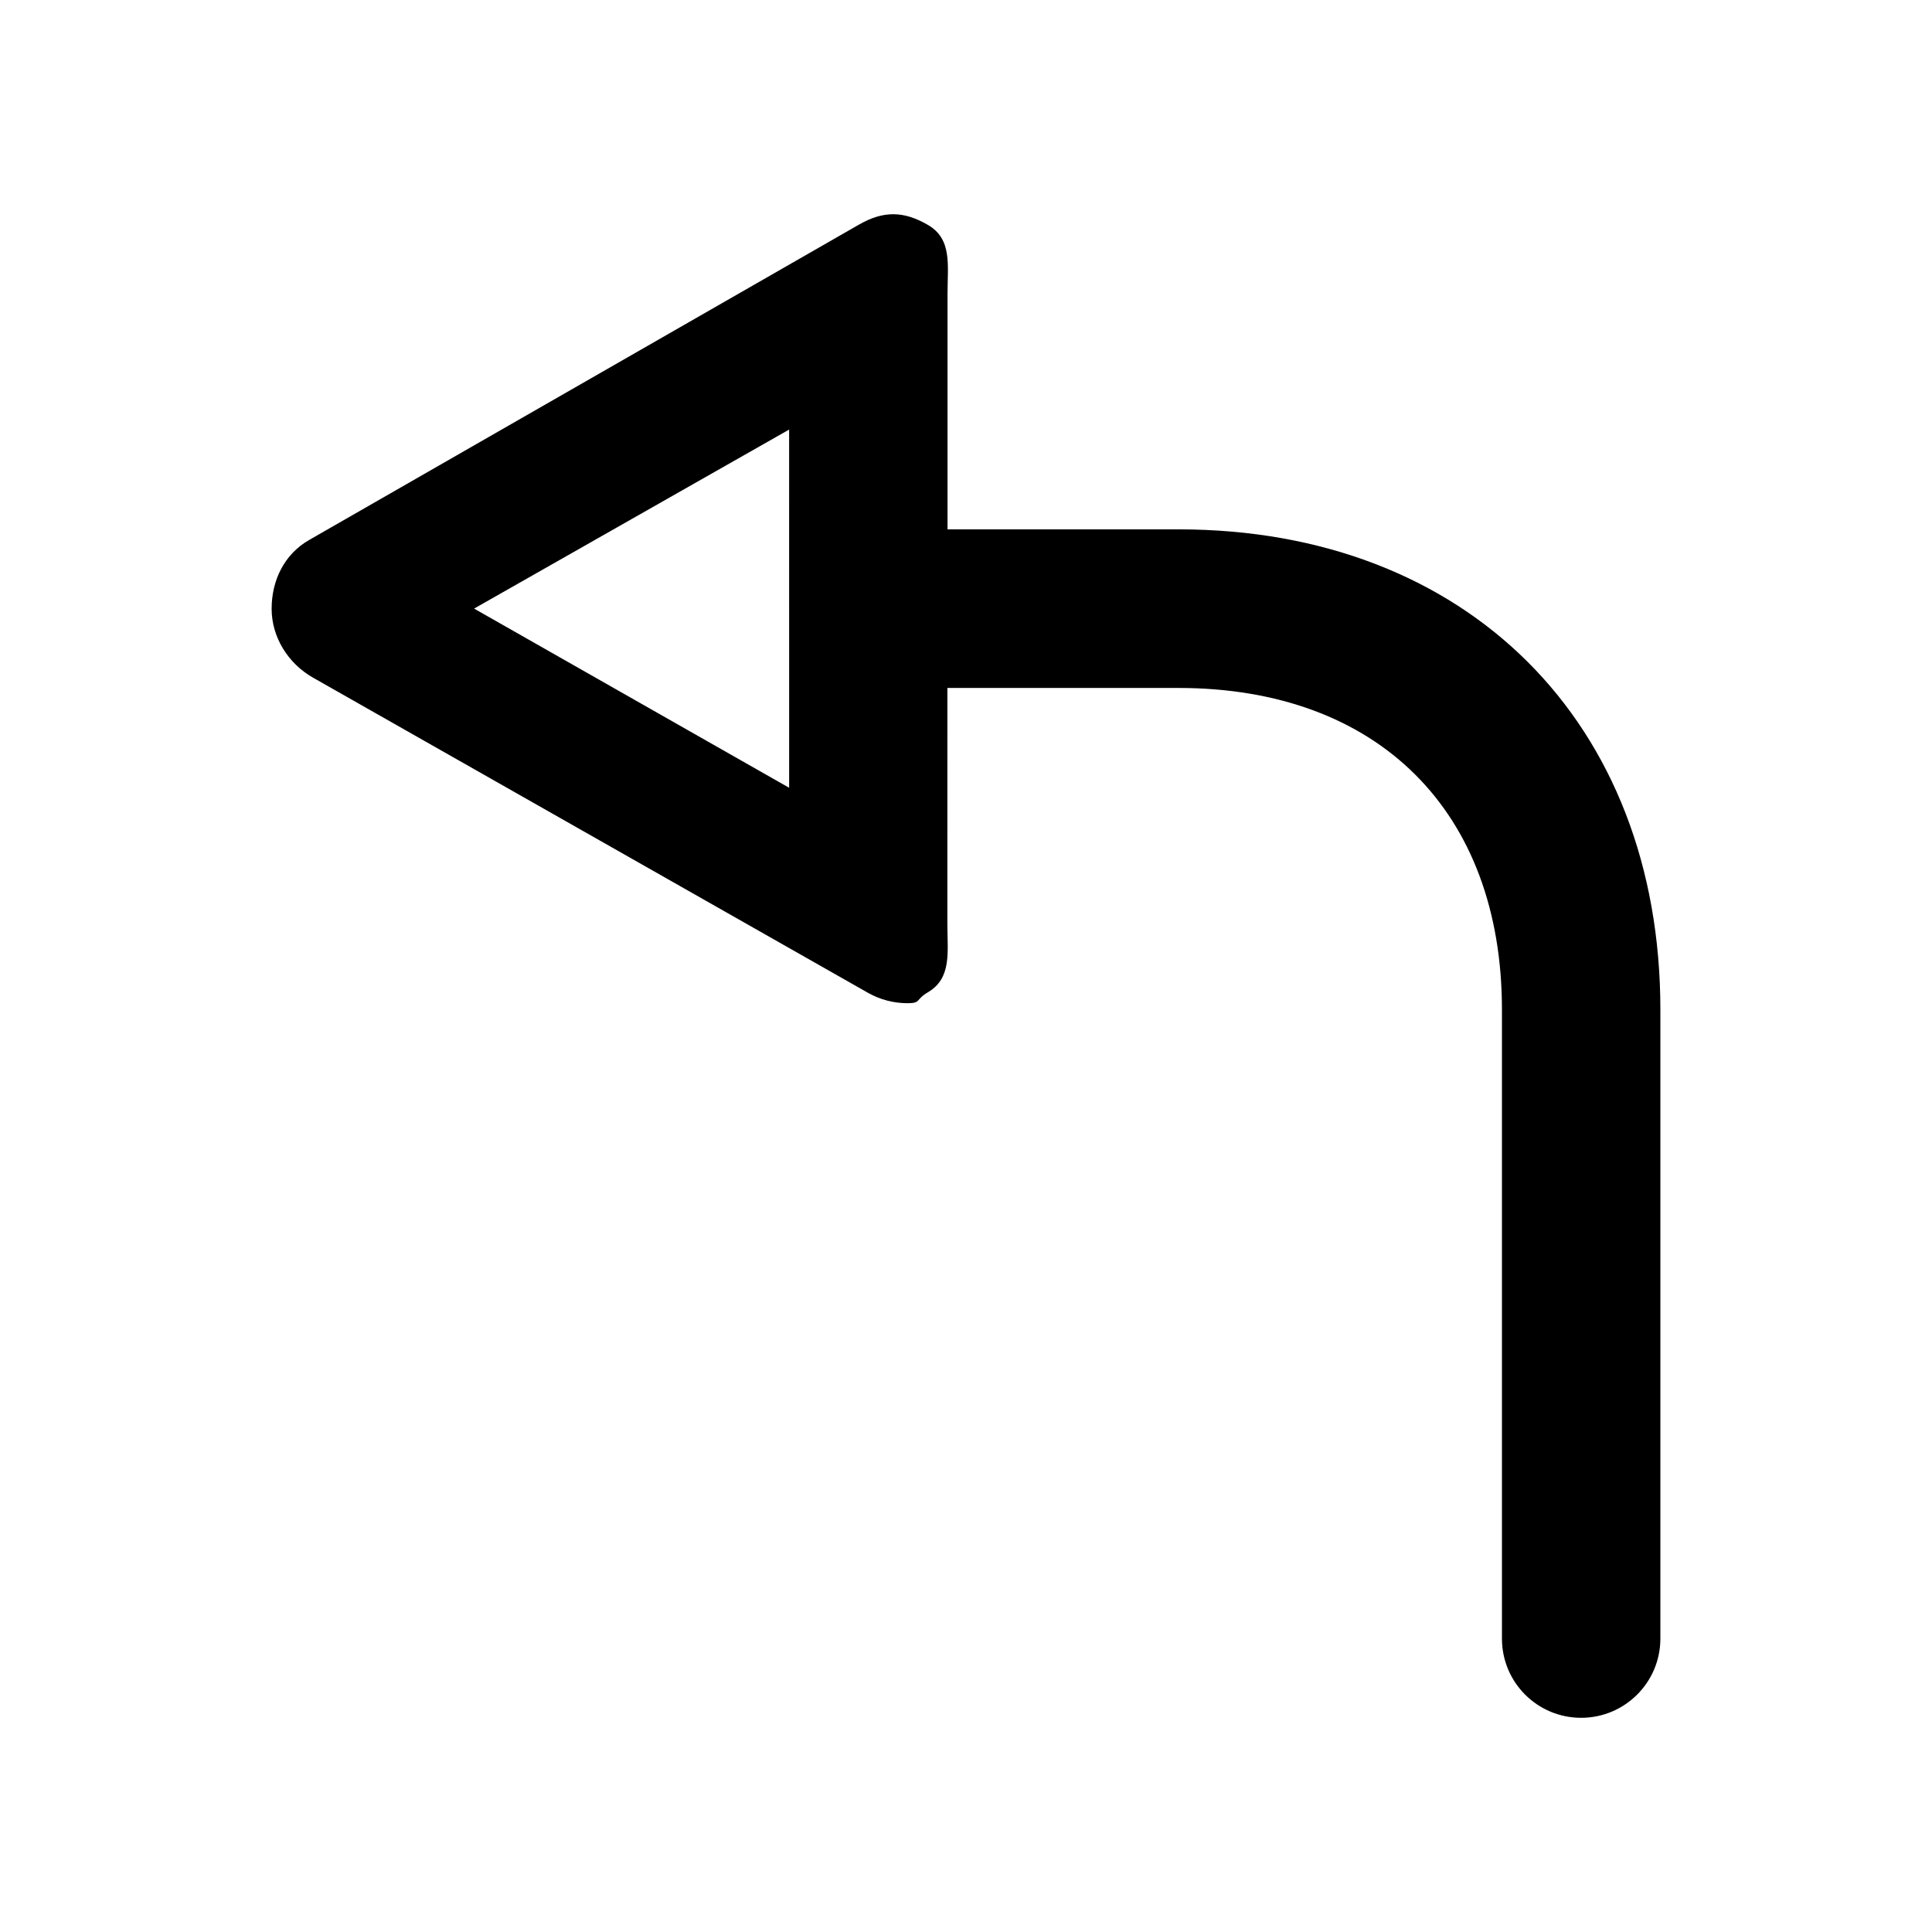
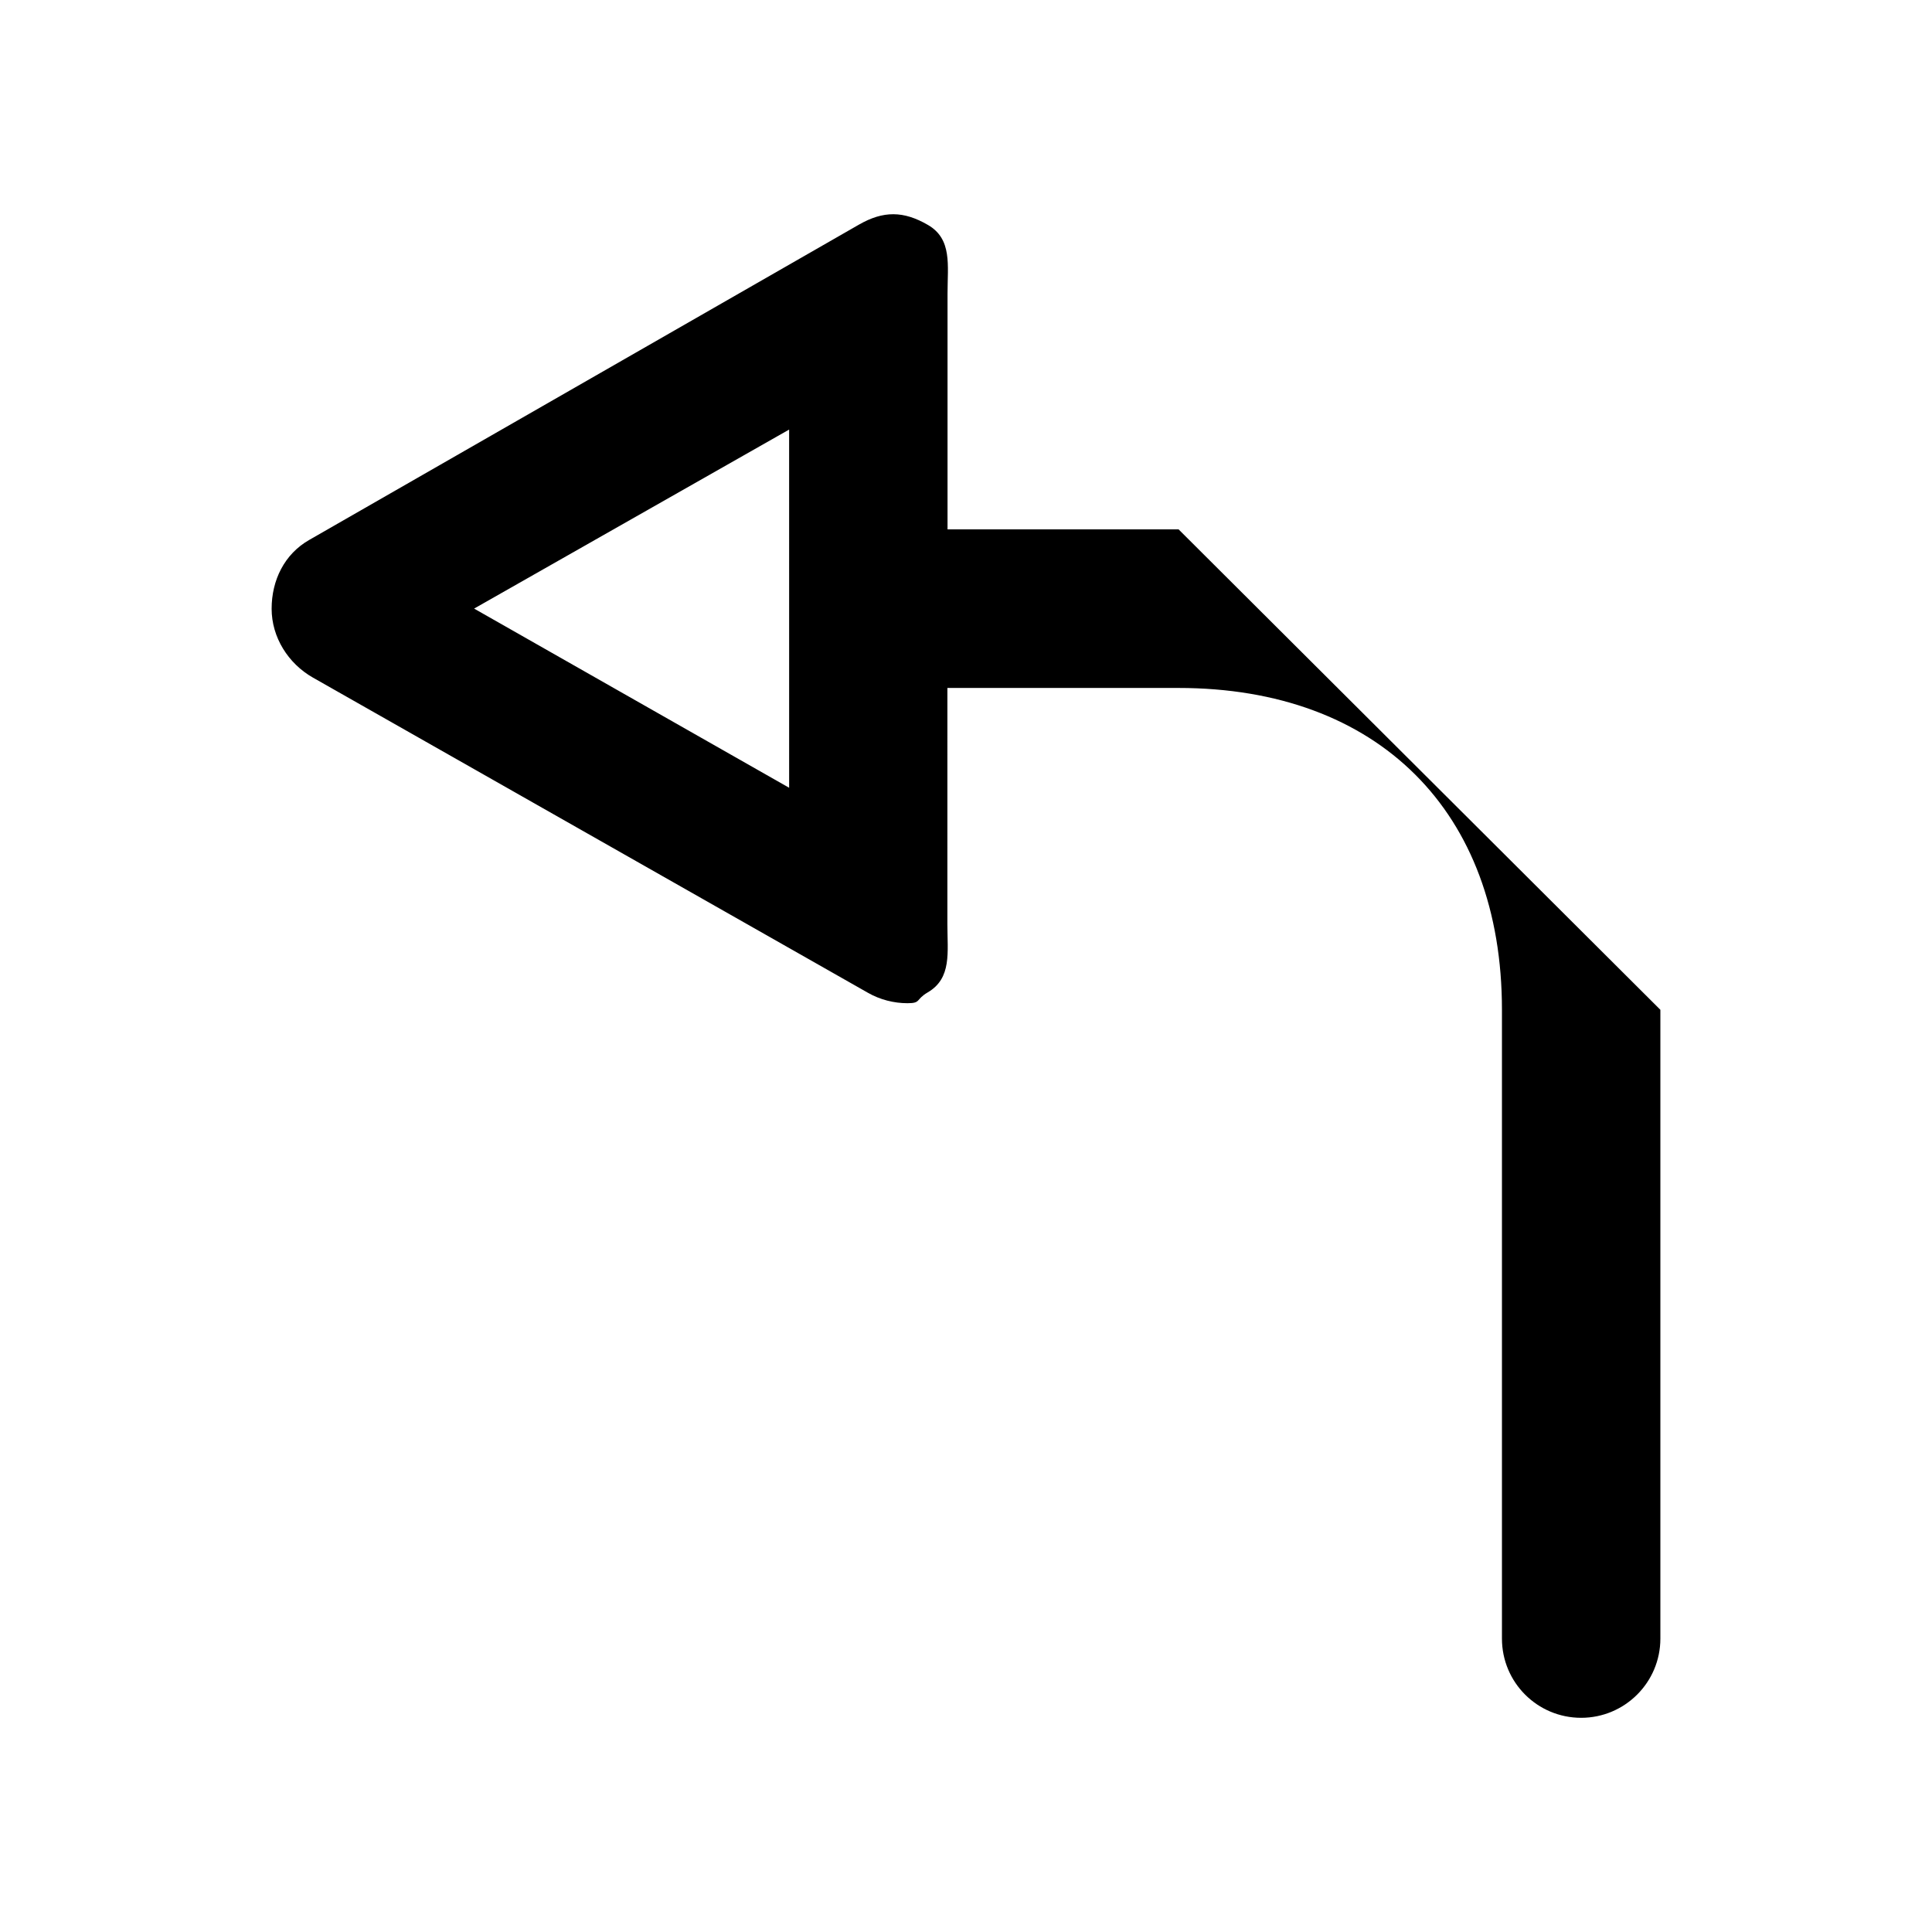
<svg xmlns="http://www.w3.org/2000/svg" fill="#000000" width="800px" height="800px" version="1.1" viewBox="144 144 512 512">
-   <path d="m456.34 284.29h-61.234v-62.535c0-7.473 1.281-14.379-5.184-18.137-6.465-3.758-11.82-3.801-18.305-0.082l-145.66 83.547c-6.57 3.738-9.973 10.664-9.973 18.242 0 7.535 4.367 14.504 10.938 18.242l147.11 83.543c3.211 1.832 6.887 2.75 10.453 2.75 3.652 0 2.098-0.945 5.352-2.856 6.465-3.758 5.227-10.664 5.227-18.137l0.004-62.551h61.234c52.898 0 85.73 32.684 85.73 85.289v166.64c0 11.609 9.379 20.992 20.992 20.992 11.562 0 20.992-9.383 20.992-20.992v-166.64c0.02-76.156-51.305-127.32-127.68-127.32zm-103.21 68.477-83.488-47.484 83.484-47.441z" />
+   <path d="m456.34 284.29h-61.234v-62.535c0-7.473 1.281-14.379-5.184-18.137-6.465-3.758-11.82-3.801-18.305-0.082l-145.66 83.547c-6.57 3.738-9.973 10.664-9.973 18.242 0 7.535 4.367 14.504 10.938 18.242l147.11 83.543c3.211 1.832 6.887 2.75 10.453 2.75 3.652 0 2.098-0.945 5.352-2.856 6.465-3.758 5.227-10.664 5.227-18.137l0.004-62.551h61.234c52.898 0 85.73 32.684 85.73 85.289v166.64c0 11.609 9.379 20.992 20.992 20.992 11.562 0 20.992-9.383 20.992-20.992v-166.64zm-103.21 68.477-83.488-47.484 83.484-47.441z" />
</svg>